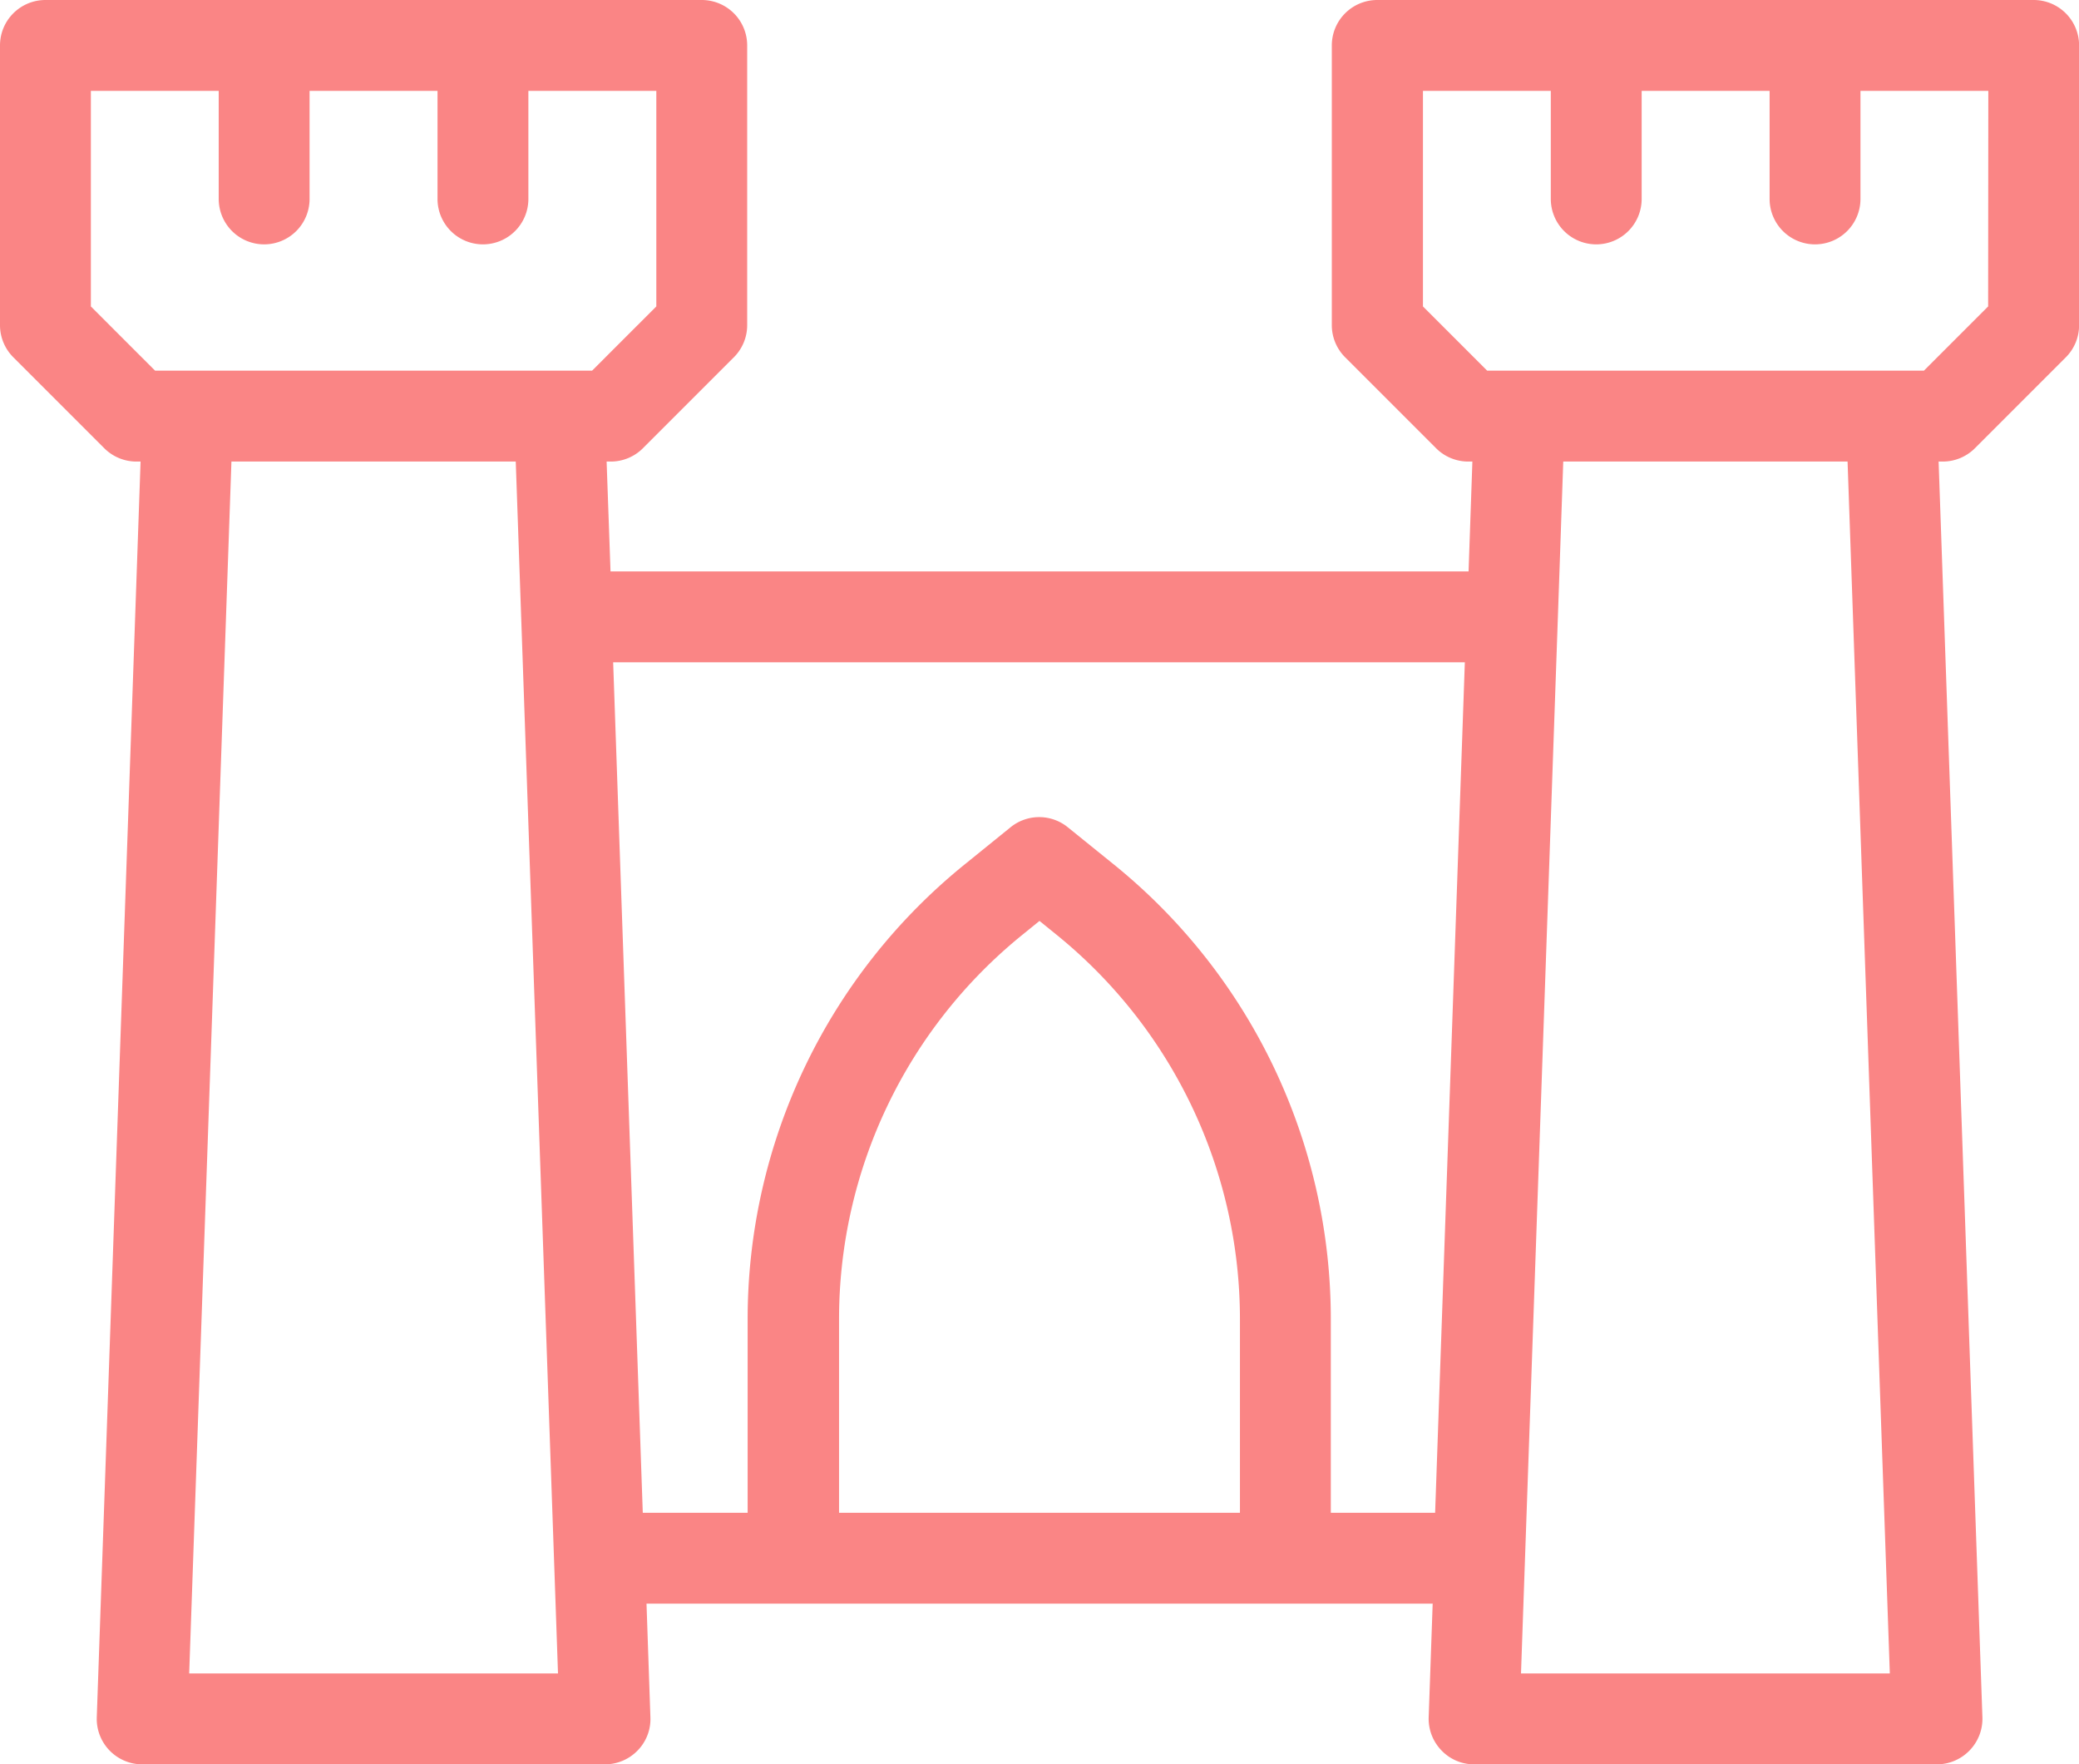
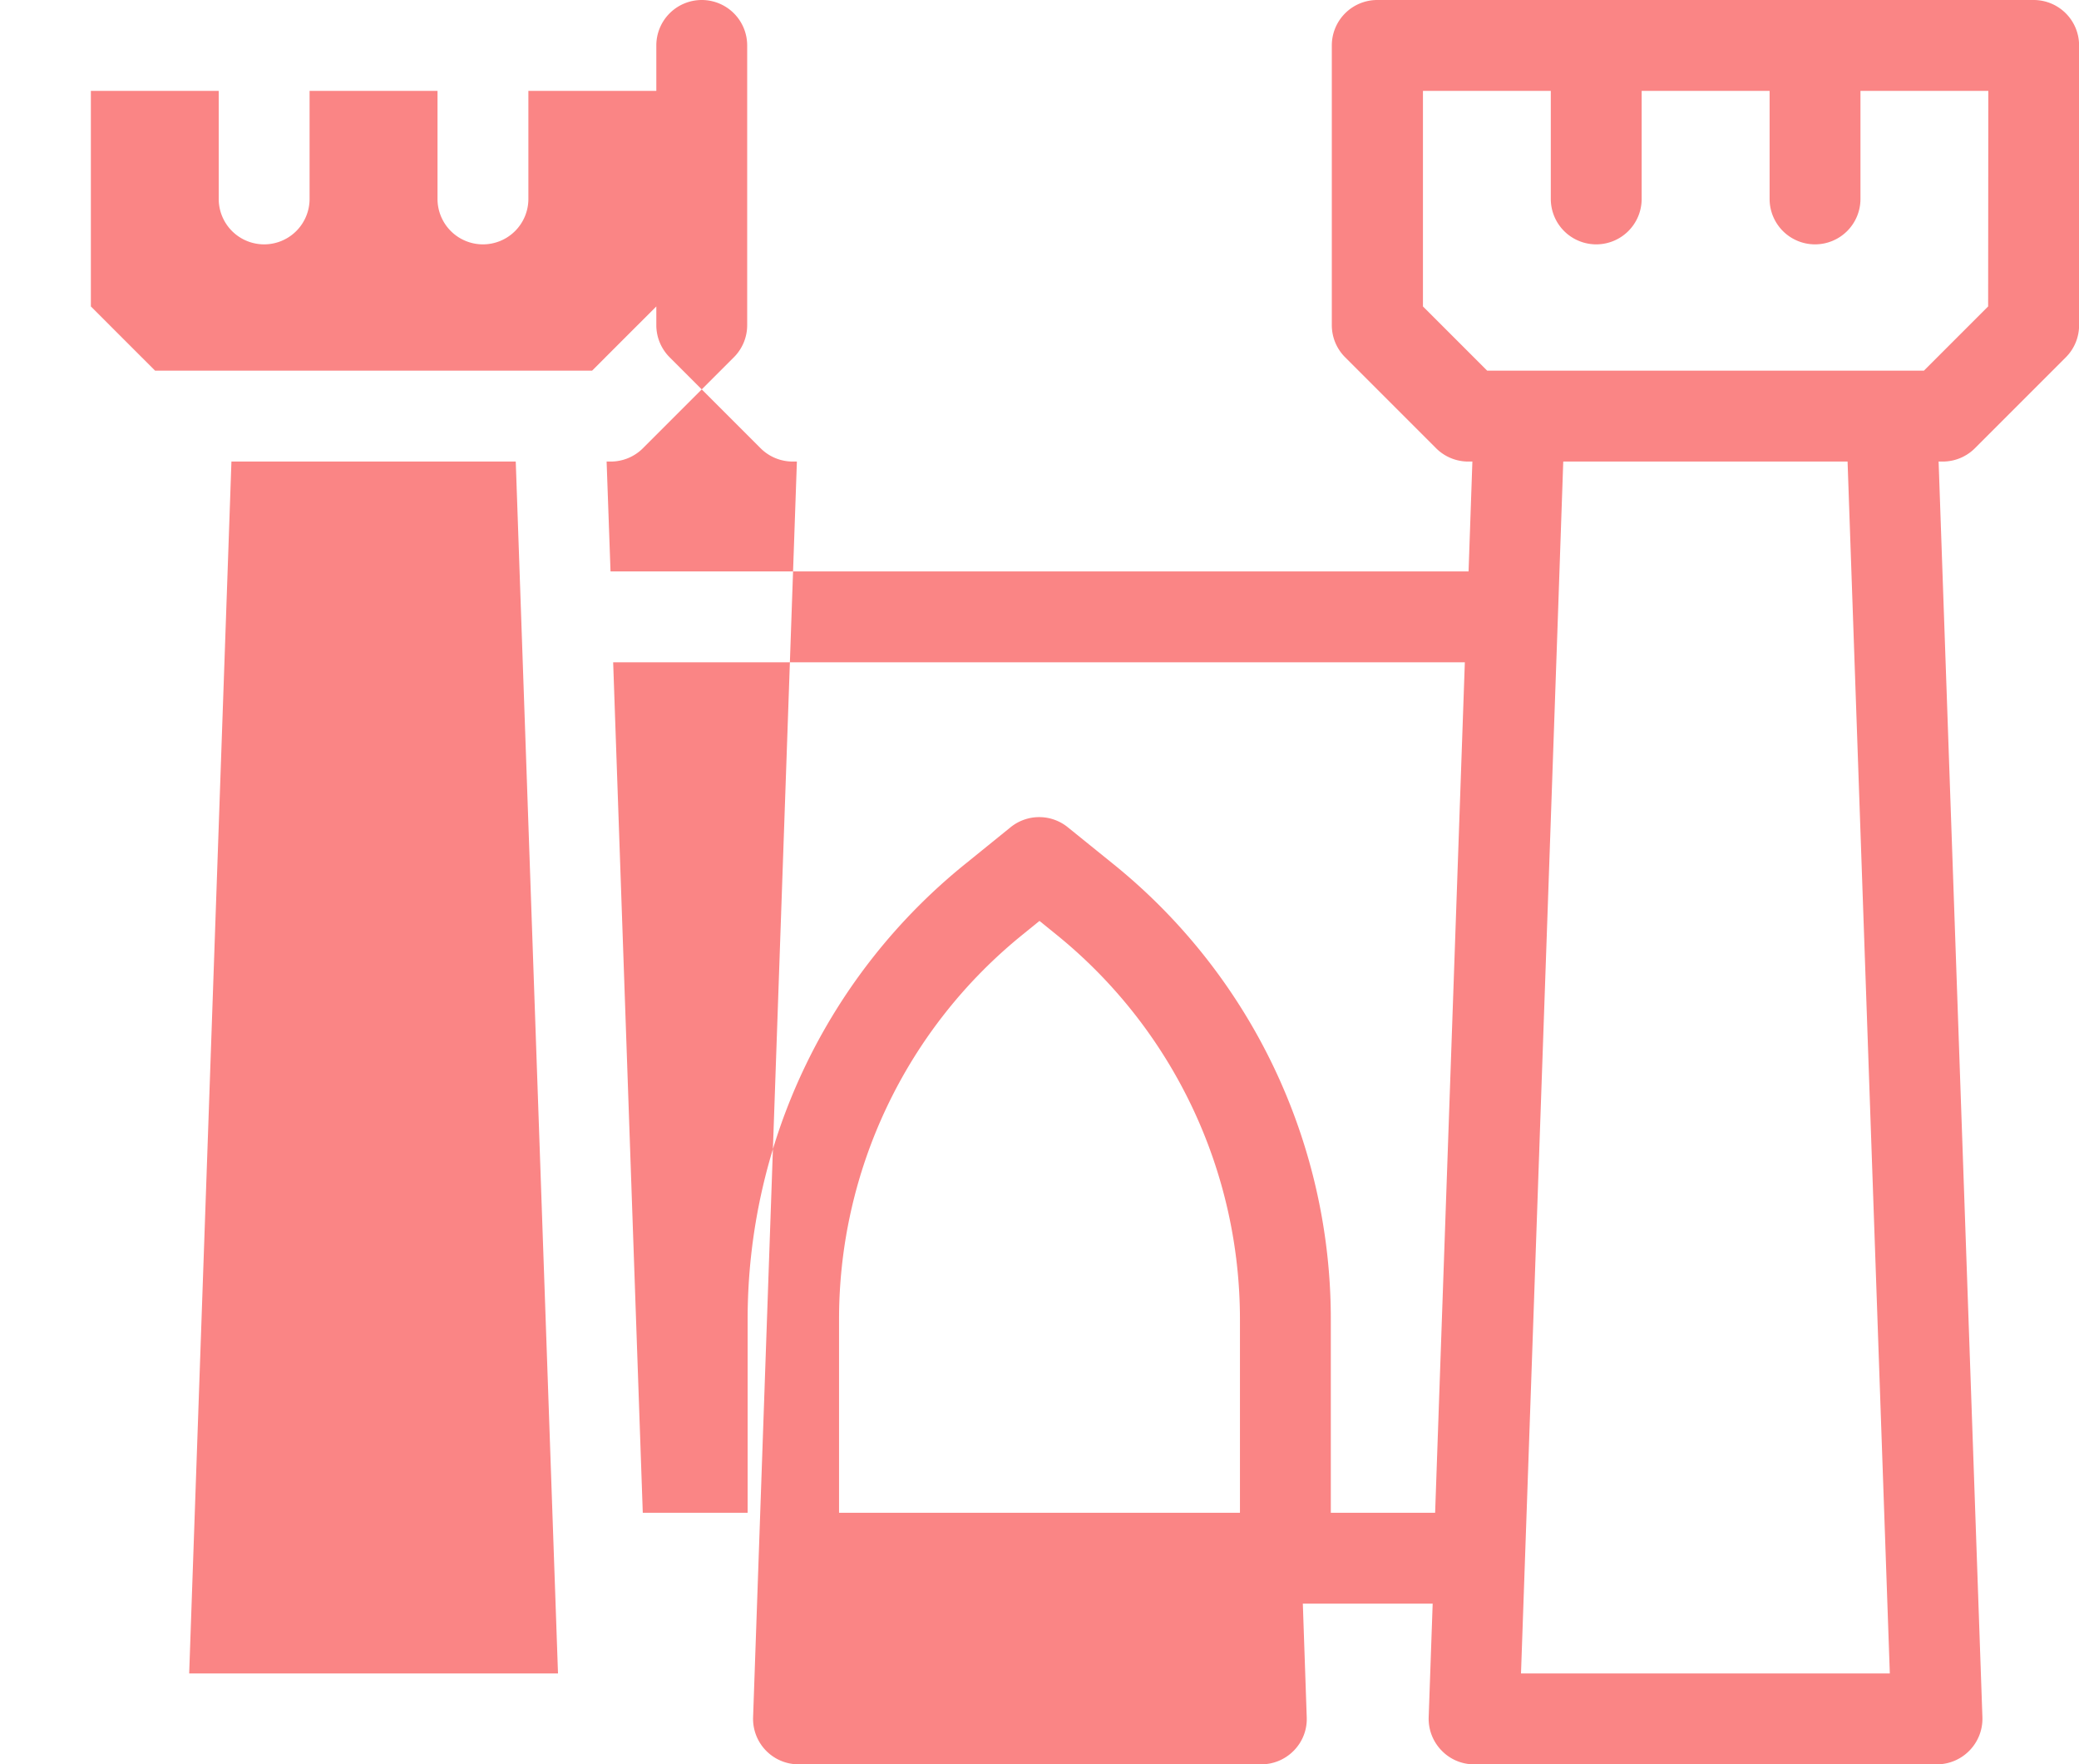
<svg xmlns="http://www.w3.org/2000/svg" width="22.88" height="19.415" viewBox="0 0 22.88 19.415">
-   <path id="prefix__castle" d="M421.613-193.343h-7.223a.5.5 0 0 0-.5.5v3.079a.5.5 0 0 0 .147.353l1 1a.5.5 0 0 0 .353.147h.047l-.042 1.209h-9.443l-.043-1.209h.047a.5.5 0 0 0 .353-.147l1-1a.5.5 0 0 0 .147-.353v-3.079a.5.5 0 0 0-.5-.5h-7.223a.5.5 0 0 0-.5.5v3.079a.5.5 0 0 0 .147.353l1 1a.5.5 0 0 0 .353.147h.047l-.482 13.819a.5.5 0 0 0 .14.364.5.5 0 0 0 .36.153h5.093a.5.5 0 0 0 .36-.153.494.494 0 0 0 .14-.364l-.043-1.251H415l-.044 1.251a.5.5 0 0 0 .141.364.494.494 0 0 0 .359.153h5.094a.5.5 0 0 0 .359-.153.5.5 0 0 0 .141-.364l-.482-13.819h.046a.5.5 0 0 0 .354-.147l1-1a.5.5 0 0 0 .146-.353v-3.079a.5.5 0 0 0-.501-.5zm-21.38 3.372v-2.372h1.407v1.189a.5.5 0 0 0 .5.5.5.5 0 0 0 .5-.5v-1.189h1.408v1.189a.5.5 0 0 0 .5.5.5.5 0 0 0 .5-.5v-1.189h1.408v2.372l-.707.707h-4.809zm1.082 15.043l.465-13.336h3.129l.465 13.336zm7.152-1.768v-2.12a5.439 5.439 0 0 1 2.026-4.247l.18-.146.18.146a5.445 5.445 0 0 1 2.026 4.247v2.12zm5.412 0v-2.12a6.434 6.434 0 0 0-2.4-5.024l-.495-.4a.5.5 0 0 0-.629 0l-.494.4a6.437 6.437 0 0 0-2.4 5.024v2.12h-1.154l-.326-9.359h9.373l-.327 9.359zm6.152 1.768h-4.059l.406-11.627.059-1.709h3.129zm1.082-15.043l-.707.707H415.6l-.707-.707v-2.372h1.407v1.189a.5.5 0 0 0 .5.5.5.5 0 0 0 .5-.5v-1.189h1.408v1.189a.5.5 0 0 0 .5.5.5.5 0 0 0 .5-.5v-1.189h1.407z" transform="translate(-399.233 193.343)" style="fill:#fa8585" />
+   <path id="prefix__castle" d="M421.613-193.343h-7.223a.5.5 0 0 0-.5.5v3.079a.5.5 0 0 0 .147.353l1 1a.5.5 0 0 0 .353.147h.047l-.042 1.209h-9.443l-.043-1.209h.047a.5.5 0 0 0 .353-.147l1-1a.5.5 0 0 0 .147-.353v-3.079a.5.5 0 0 0-.5-.5a.5.5 0 0 0-.5.5v3.079a.5.5 0 0 0 .147.353l1 1a.5.5 0 0 0 .353.147h.047l-.482 13.819a.5.5 0 0 0 .14.364.5.5 0 0 0 .36.153h5.093a.5.5 0 0 0 .36-.153.494.494 0 0 0 .14-.364l-.043-1.251H415l-.044 1.251a.5.5 0 0 0 .141.364.494.494 0 0 0 .359.153h5.094a.5.5 0 0 0 .359-.153.5.5 0 0 0 .141-.364l-.482-13.819h.046a.5.5 0 0 0 .354-.147l1-1a.5.5 0 0 0 .146-.353v-3.079a.5.5 0 0 0-.501-.5zm-21.38 3.372v-2.372h1.407v1.189a.5.5 0 0 0 .5.5.5.5 0 0 0 .5-.5v-1.189h1.408v1.189a.5.5 0 0 0 .5.5.5.5 0 0 0 .5-.5v-1.189h1.408v2.372l-.707.707h-4.809zm1.082 15.043l.465-13.336h3.129l.465 13.336zm7.152-1.768v-2.12a5.439 5.439 0 0 1 2.026-4.247l.18-.146.18.146a5.445 5.445 0 0 1 2.026 4.247v2.12zm5.412 0v-2.12a6.434 6.434 0 0 0-2.4-5.024l-.495-.4a.5.5 0 0 0-.629 0l-.494.4a6.437 6.437 0 0 0-2.4 5.024v2.12h-1.154l-.326-9.359h9.373l-.327 9.359zm6.152 1.768h-4.059l.406-11.627.059-1.709h3.129zm1.082-15.043l-.707.707H415.6l-.707-.707v-2.372h1.407v1.189a.5.5 0 0 0 .5.5.5.5 0 0 0 .5-.5v-1.189h1.408v1.189a.5.5 0 0 0 .5.5.5.5 0 0 0 .5-.5v-1.189h1.407z" transform="translate(-399.233 193.343)" style="fill:#fa8585" />
</svg>